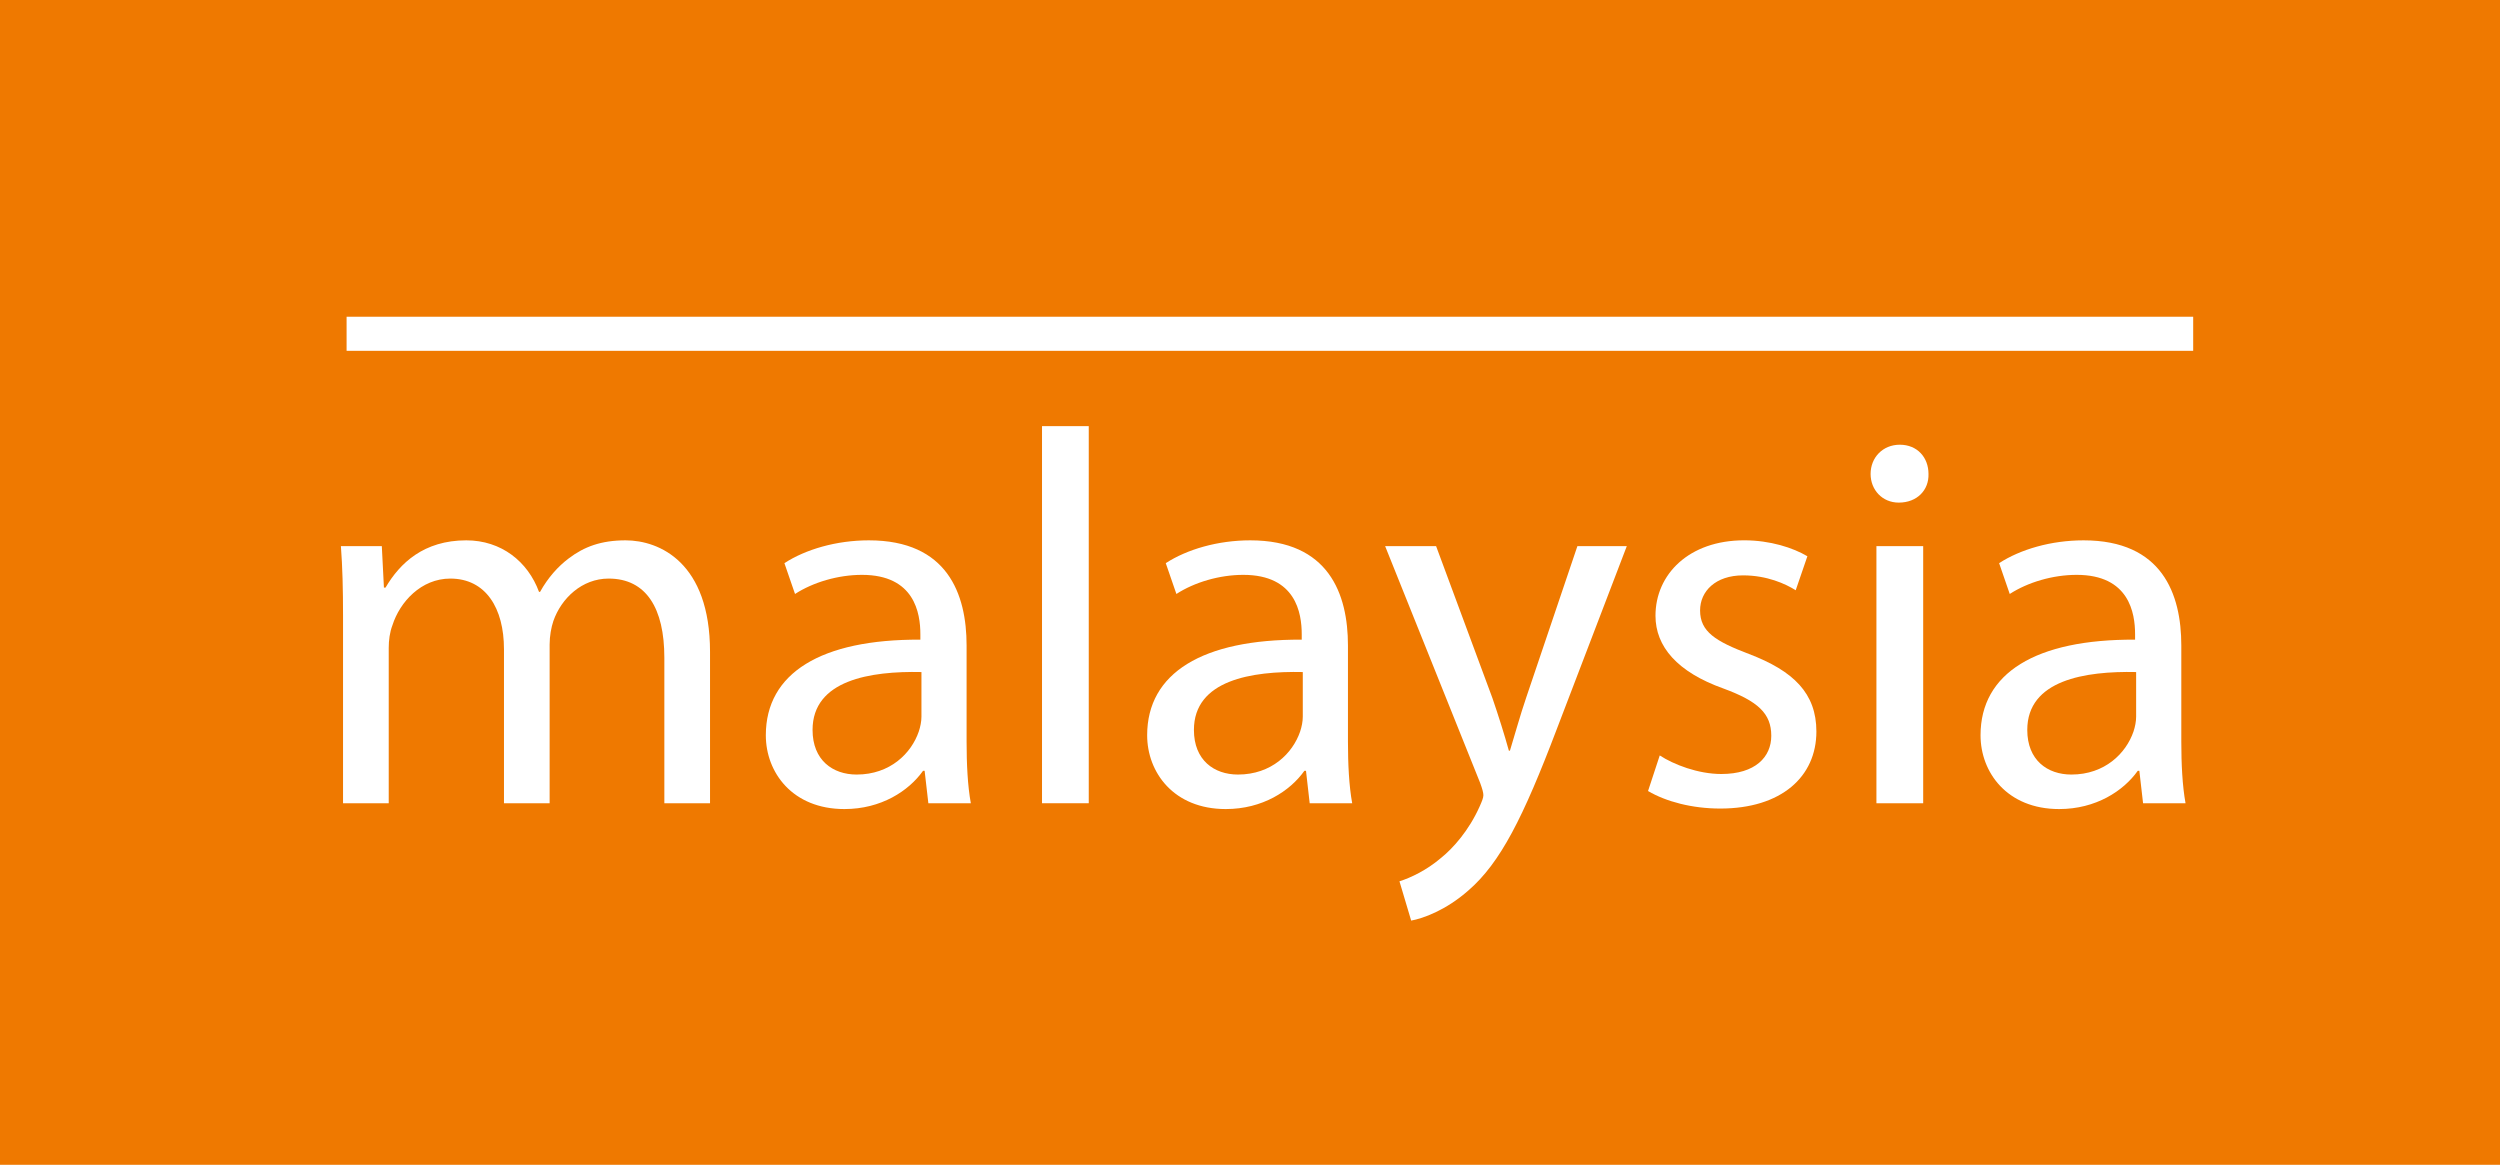
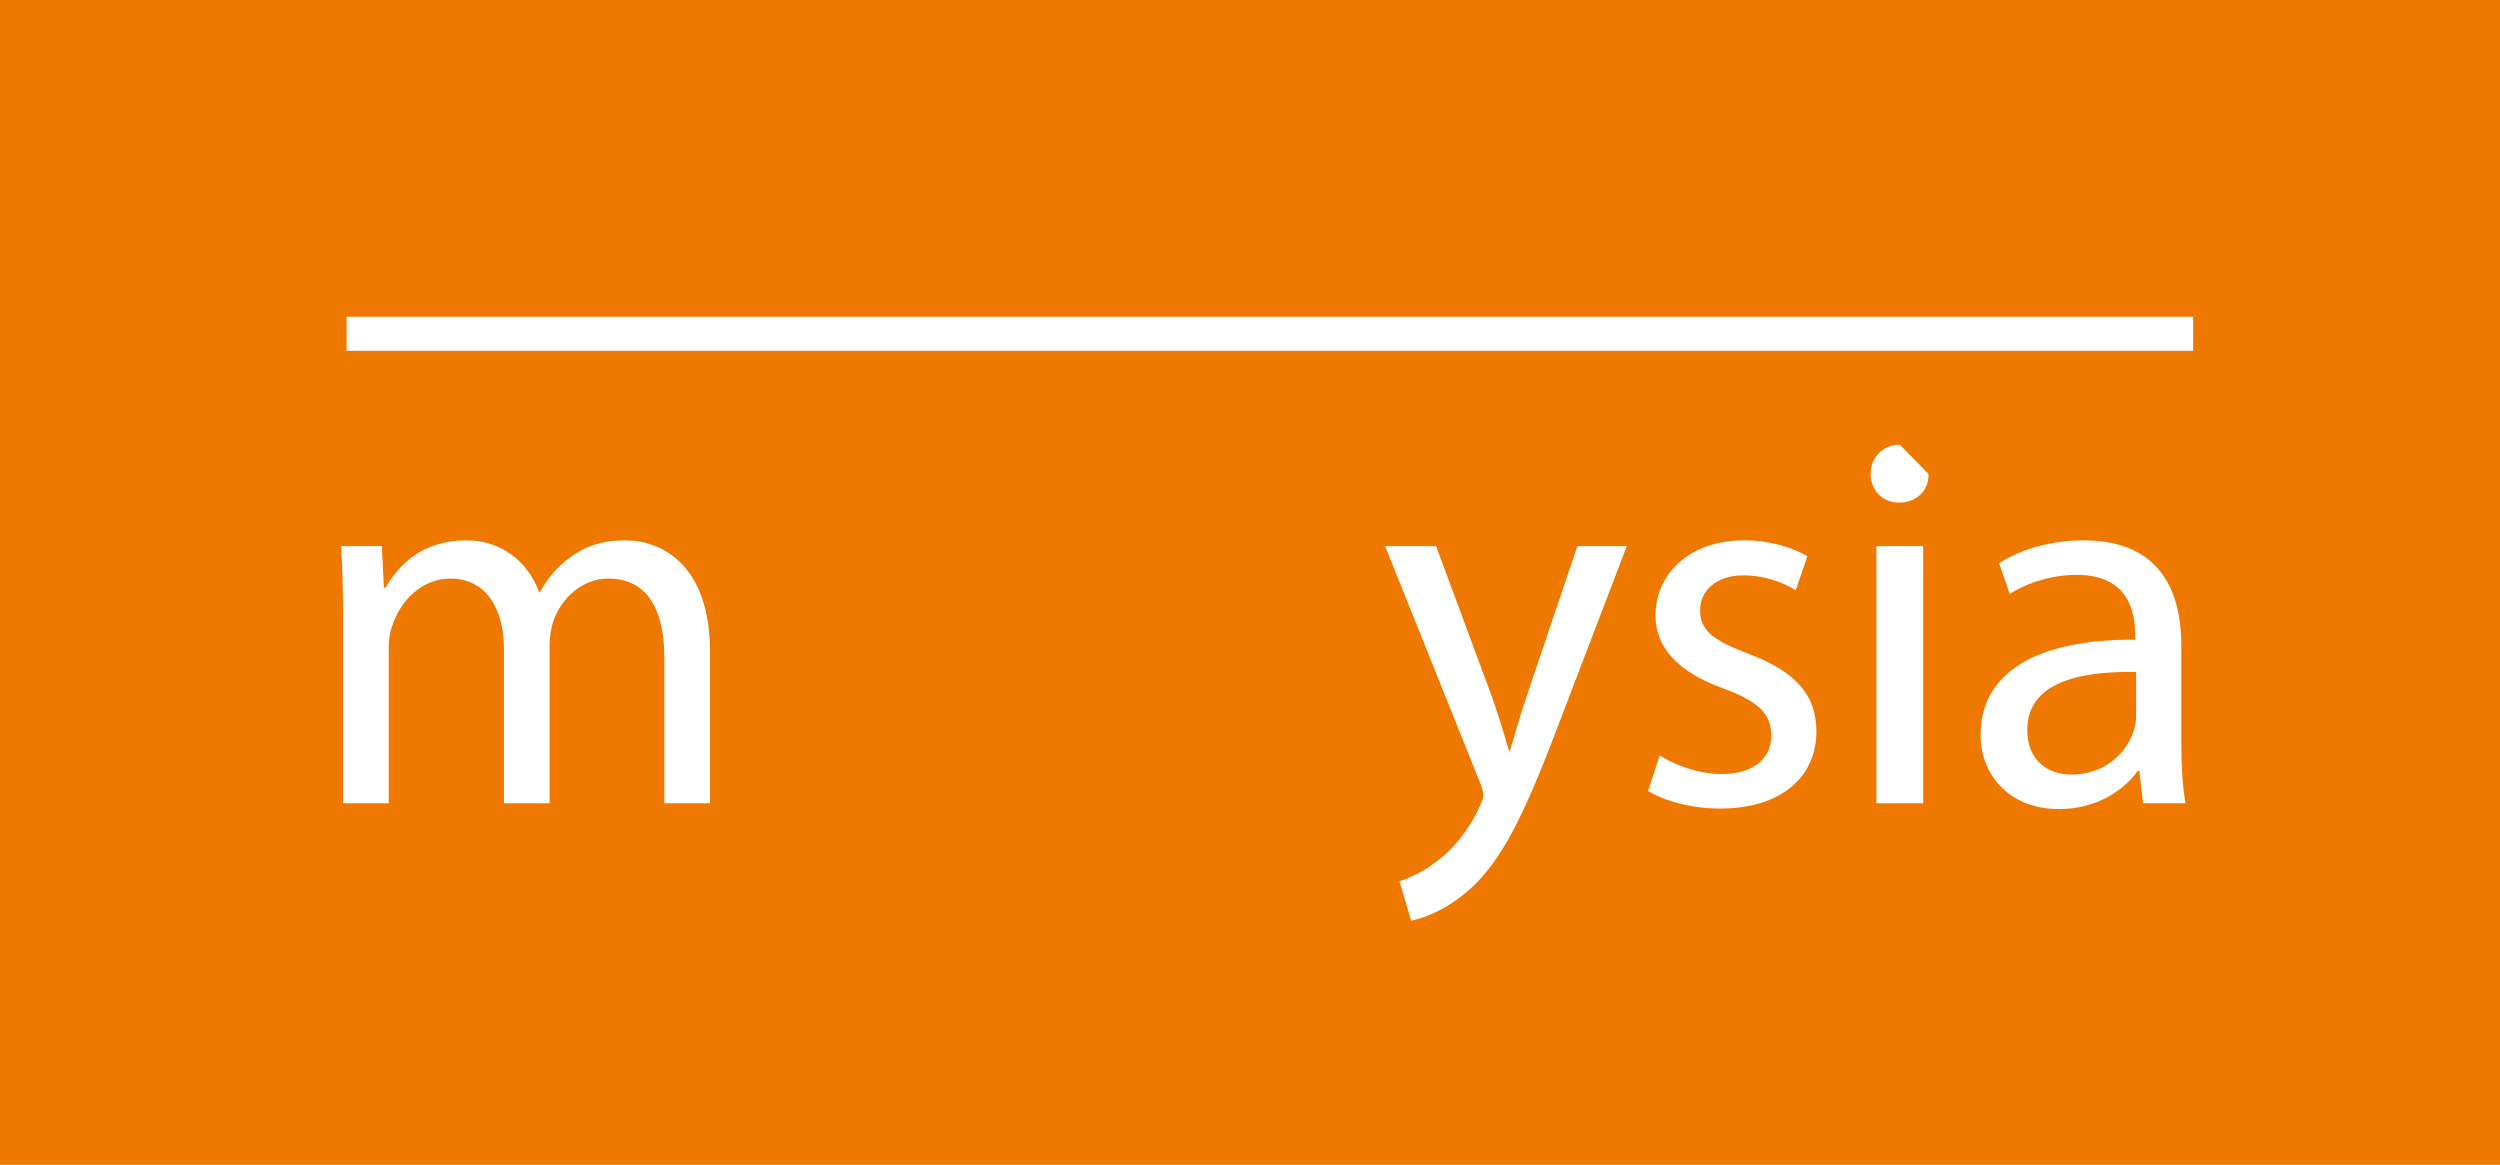
<svg xmlns="http://www.w3.org/2000/svg" version="1.1" viewBox="0 0 88 41" height="41px" width="88px">
  <title>Atom/Laenderlogo/Malaysia</title>
  <g fill-rule="evenodd" fill="none" stroke-width="1" stroke="none" id="Atom/Laenderlogo/Malaysia">
    <g id="Group">
      <rect height="41" width="88" y="0" x="0" fill="#EF7900" id="Rectangle" />
      <polygon points="77.2 11.149 77.2 12.349 12.2 12.349 12.2 11.149" fill-rule="nonzero" fill="#FFFFFF" id="Fill-33" />
    </g>
    <g fill="#FFFFFF" transform="translate(12, 15)" id="Group-13">
      <path id="Fill-1" d="M0.075,6.674 C0.075,5.739 0.056,4.973 -5.24193548e-05,4.225 L1.44,4.225 L1.514,5.683 L1.571,5.683 C2.075,4.823 2.917,4.02 4.412,4.02 C5.646,4.02 6.581,4.767 6.973,5.833 L7.011,5.833 C7.291,5.328 7.647,4.936 8.02,4.655 C8.562,4.244 9.161,4.02 10.021,4.02 C11.217,4.02 12.993,4.805 12.993,7.945 L12.993,13.274 L11.385,13.274 L11.385,8.151 C11.385,6.413 10.75,5.366 9.423,5.366 C8.488,5.366 7.759,6.057 7.478,6.861 C7.403,7.086 7.347,7.385 7.347,7.684 L7.347,13.274 L5.74,13.274 L5.74,7.852 C5.74,6.413 5.104,5.366 3.851,5.366 C2.823,5.366 2.075,6.188 1.813,7.011 C1.72,7.254 1.683,7.534 1.683,7.815 L1.683,13.274 L0.075,13.274 L0.075,6.674 Z" />
-       <path id="Fill-4" d="M20.435,8.656 C18.64,8.618 16.602,8.936 16.602,10.694 C16.602,11.759 17.313,12.264 18.154,12.264 C19.332,12.264 20.08,11.516 20.341,10.75 C20.397,10.582 20.435,10.395 20.435,10.226 L20.435,8.656 Z M20.678,13.274 L20.547,12.133 L20.491,12.133 C19.986,12.844 19.014,13.479 17.724,13.479 C15.892,13.479 14.957,12.189 14.957,10.881 C14.957,8.693 16.901,7.497 20.397,7.516 L20.397,7.328 C20.397,6.581 20.192,5.235 18.341,5.235 C17.5,5.235 16.621,5.496 15.985,5.908 L15.611,4.823 C16.359,4.337 17.443,4.02 18.584,4.02 C21.351,4.02 22.024,5.908 22.024,7.721 L22.024,11.105 C22.024,11.89 22.061,12.657 22.173,13.274 L20.678,13.274 Z" />
-       <polygon points="24.679 13.274 26.324 13.274 26.324 5.24193548e-05 24.679 5.24193548e-05" id="Fill-6" />
-       <path id="Fill-8" d="M33.858,8.656 C32.064,8.618 30.026,8.936 30.026,10.694 C30.026,11.759 30.736,12.264 31.577,12.264 C32.755,12.264 33.503,11.516 33.765,10.75 C33.821,10.582 33.858,10.395 33.858,10.226 L33.858,8.656 Z M34.101,13.274 L33.971,12.133 L33.914,12.133 C33.41,12.844 32.438,13.479 31.147,13.479 C29.315,13.479 28.38,12.189 28.38,10.881 C28.38,8.693 30.325,7.497 33.821,7.516 L33.821,7.328 C33.821,6.581 33.615,5.235 31.765,5.235 C30.923,5.235 30.045,5.496 29.409,5.908 L29.035,4.823 C29.783,4.337 30.867,4.02 32.008,4.02 C34.774,4.02 35.448,5.908 35.448,7.721 L35.448,11.105 C35.448,11.89 35.485,12.657 35.597,13.274 L34.101,13.274 Z" />
      <path id="Fill-9" d="M38.551,4.225 L40.533,9.572 C40.739,10.17 40.963,10.881 41.112,11.423 L41.15,11.423 C41.318,10.881 41.505,10.189 41.729,9.535 L43.524,4.225 L45.263,4.225 L42.795,10.675 C41.617,13.778 40.813,15.368 39.692,16.34 C38.888,17.05 38.084,17.33 37.673,17.405 L37.261,16.022 C37.673,15.891 38.215,15.629 38.701,15.218 C39.15,14.863 39.71,14.227 40.084,13.386 C40.159,13.218 40.215,13.087 40.215,12.993 C40.215,12.9 40.178,12.769 40.103,12.563 L36.757,4.225 L38.551,4.225 Z" />
      <path id="Fill-10" d="M46.423,11.591 C46.908,11.909 47.768,12.245 48.591,12.245 C49.788,12.245 50.349,11.647 50.349,10.899 C50.349,10.114 49.881,9.684 48.666,9.236 C47.039,8.656 46.273,7.758 46.273,6.674 C46.273,5.216 47.451,4.019 49.395,4.019 C50.311,4.019 51.115,4.281 51.62,4.58 L51.209,5.777 C50.853,5.552 50.199,5.253 49.357,5.253 C48.385,5.253 47.843,5.814 47.843,6.487 C47.843,7.235 48.385,7.572 49.563,8.02 C51.134,8.618 51.937,9.404 51.937,10.75 C51.937,12.339 50.704,13.461 48.554,13.461 C47.563,13.461 46.647,13.218 46.011,12.844 L46.423,11.591 Z" />
-       <path id="Fill-11" d="M54.05,13.274 L55.696,13.274 L55.696,4.225 L54.05,4.225 L54.05,13.274 Z M55.883,1.683 C55.901,2.243 55.49,2.692 54.836,2.692 C54.256,2.692 53.845,2.243 53.845,1.683 C53.845,1.103 54.275,0.654 54.873,0.654 C55.49,0.654 55.883,1.103 55.883,1.683 L55.883,1.683 Z" />
+       <path id="Fill-11" d="M54.05,13.274 L55.696,13.274 L55.696,4.225 L54.05,4.225 L54.05,13.274 Z M55.883,1.683 C55.901,2.243 55.49,2.692 54.836,2.692 C54.256,2.692 53.845,2.243 53.845,1.683 C53.845,1.103 54.275,0.654 54.873,0.654 L55.883,1.683 Z" />
      <path id="Fill-12" d="M63.192,8.656 C61.398,8.618 59.36,8.936 59.36,10.694 C59.36,11.759 60.07,12.264 60.912,12.264 C62.09,12.264 62.837,11.516 63.099,10.75 C63.155,10.582 63.192,10.395 63.192,10.226 L63.192,8.656 Z M63.436,13.274 L63.305,12.133 L63.249,12.133 C62.744,12.844 61.772,13.479 60.482,13.479 C58.65,13.479 57.715,12.189 57.715,10.881 C57.715,8.693 59.659,7.497 63.155,7.516 L63.155,7.328 C63.155,6.581 62.949,5.235 61.099,5.235 C60.257,5.235 59.379,5.496 58.743,5.908 L58.369,4.823 C59.117,4.337 60.201,4.02 61.342,4.02 C64.109,4.02 64.782,5.908 64.782,7.721 L64.782,11.105 C64.782,11.89 64.819,12.657 64.931,13.274 L63.436,13.274 Z" />
    </g>
  </g>
</svg>